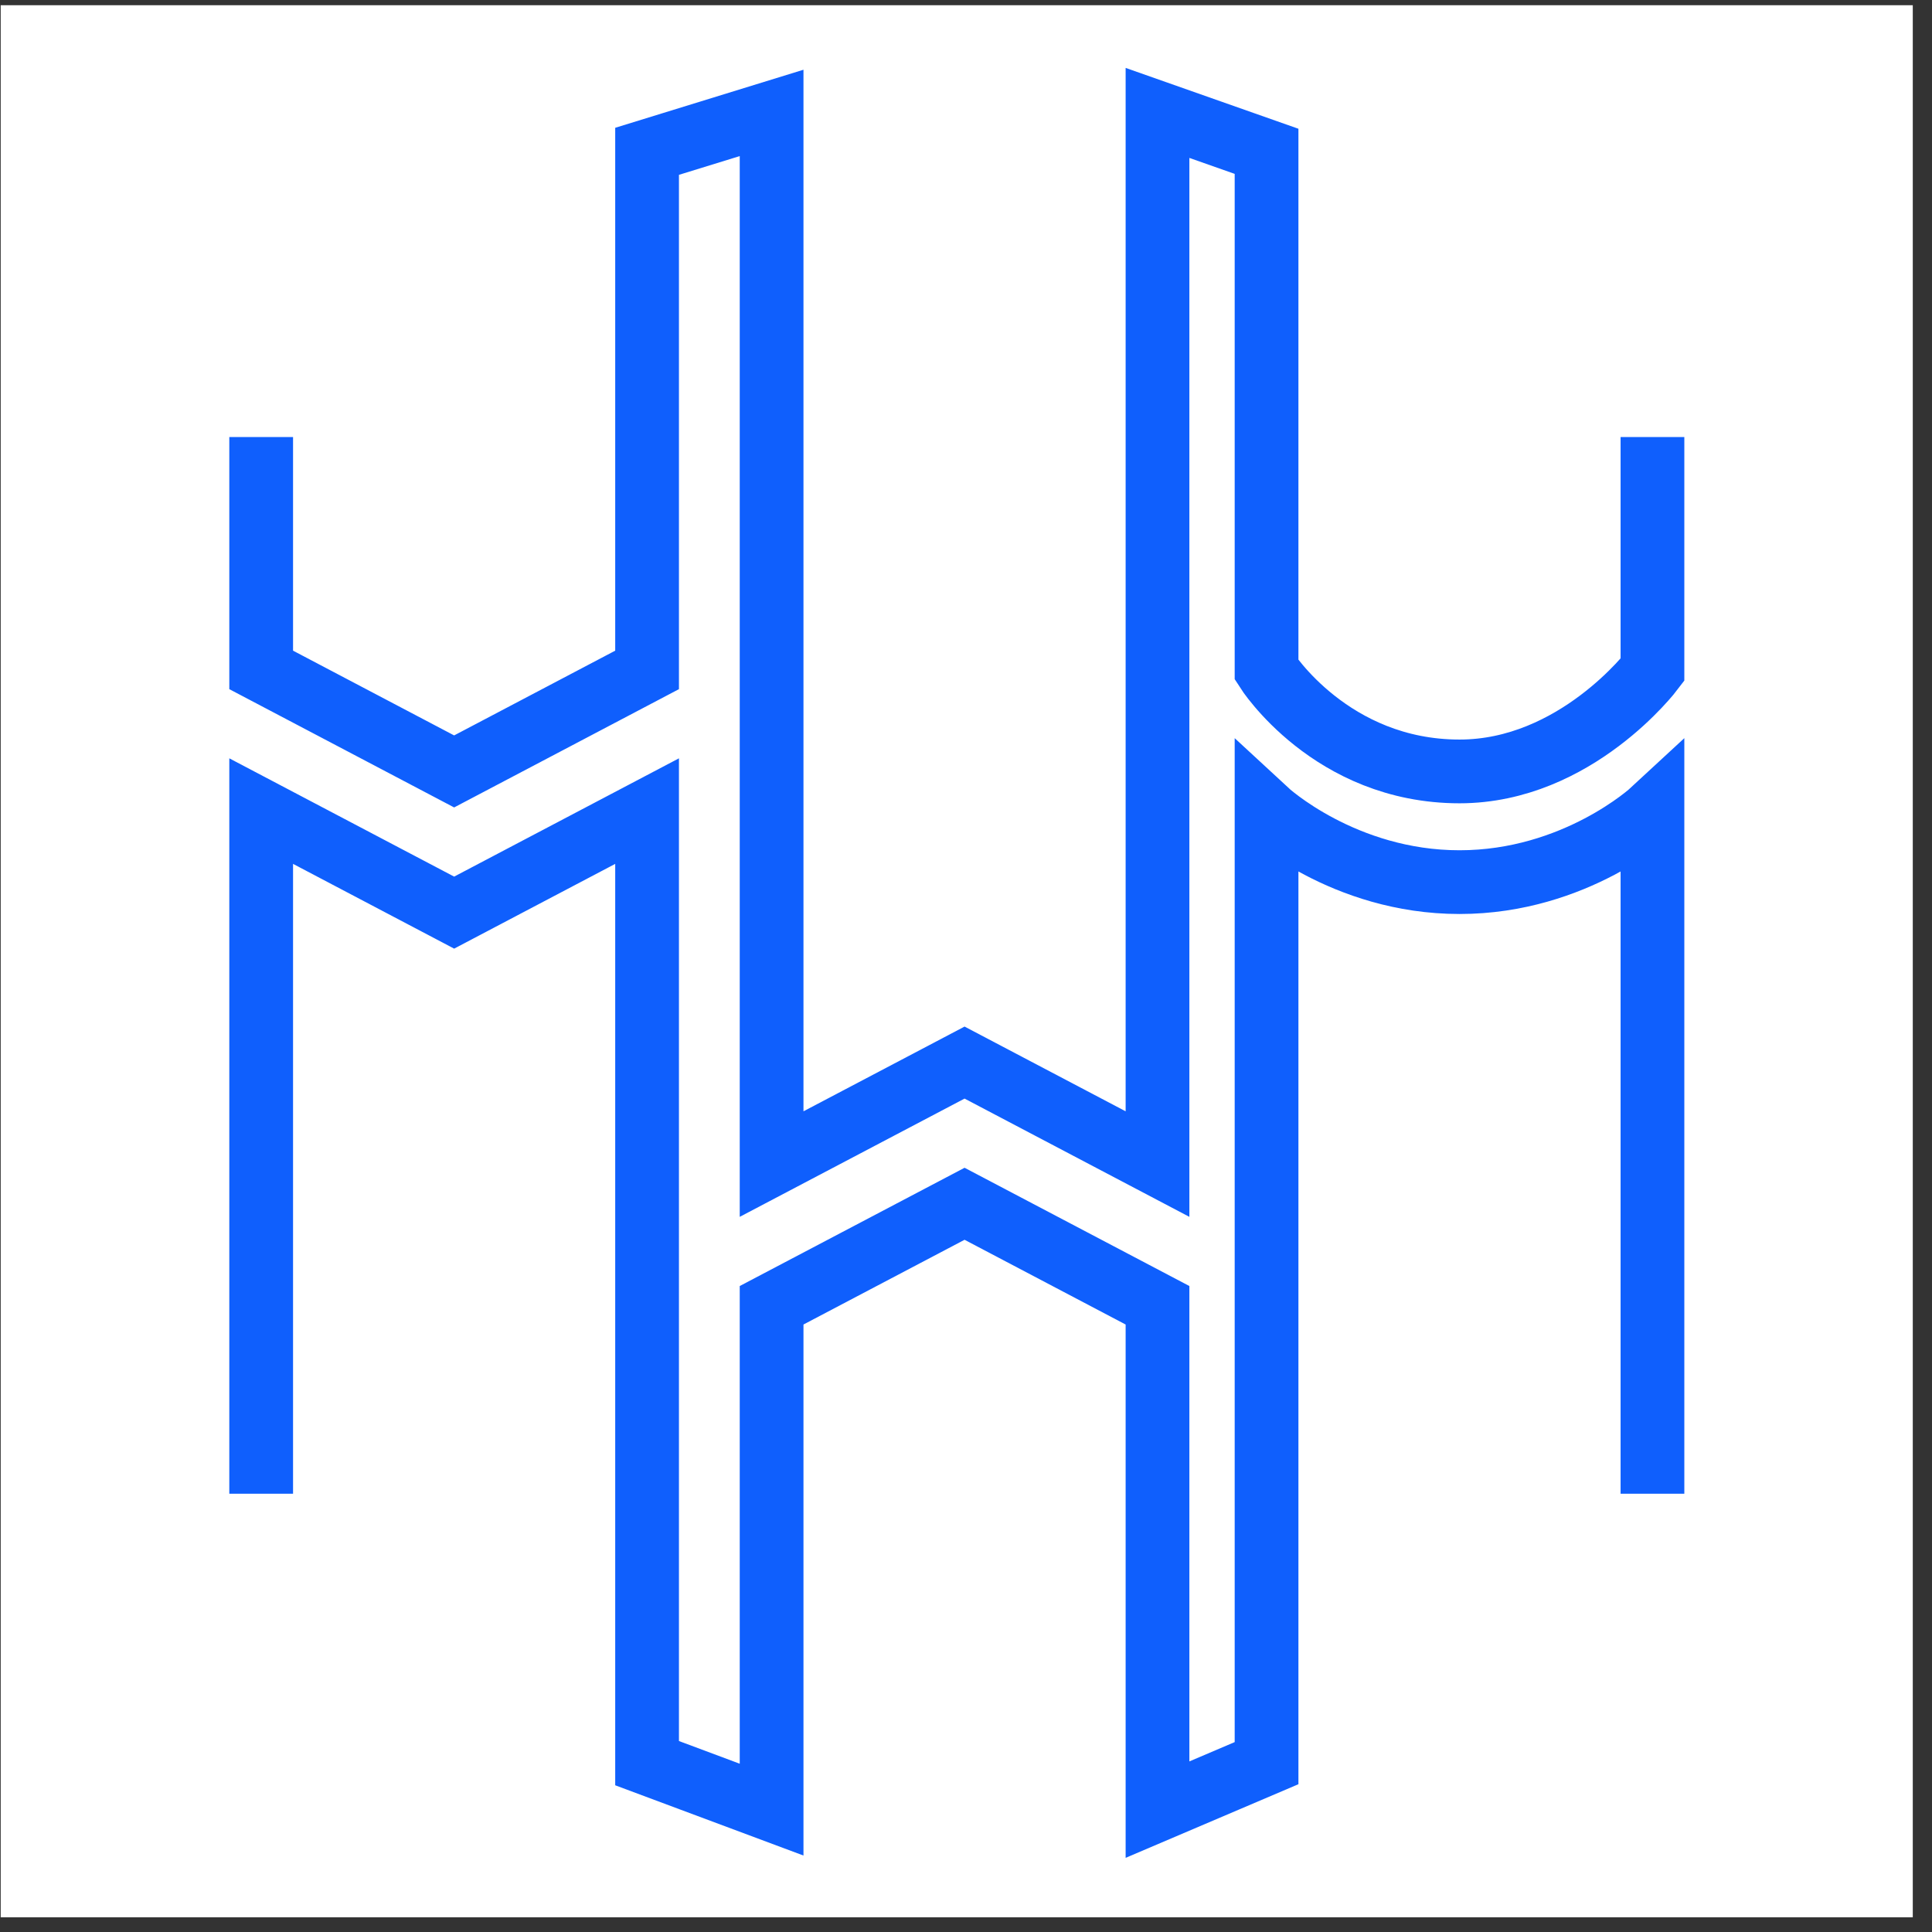
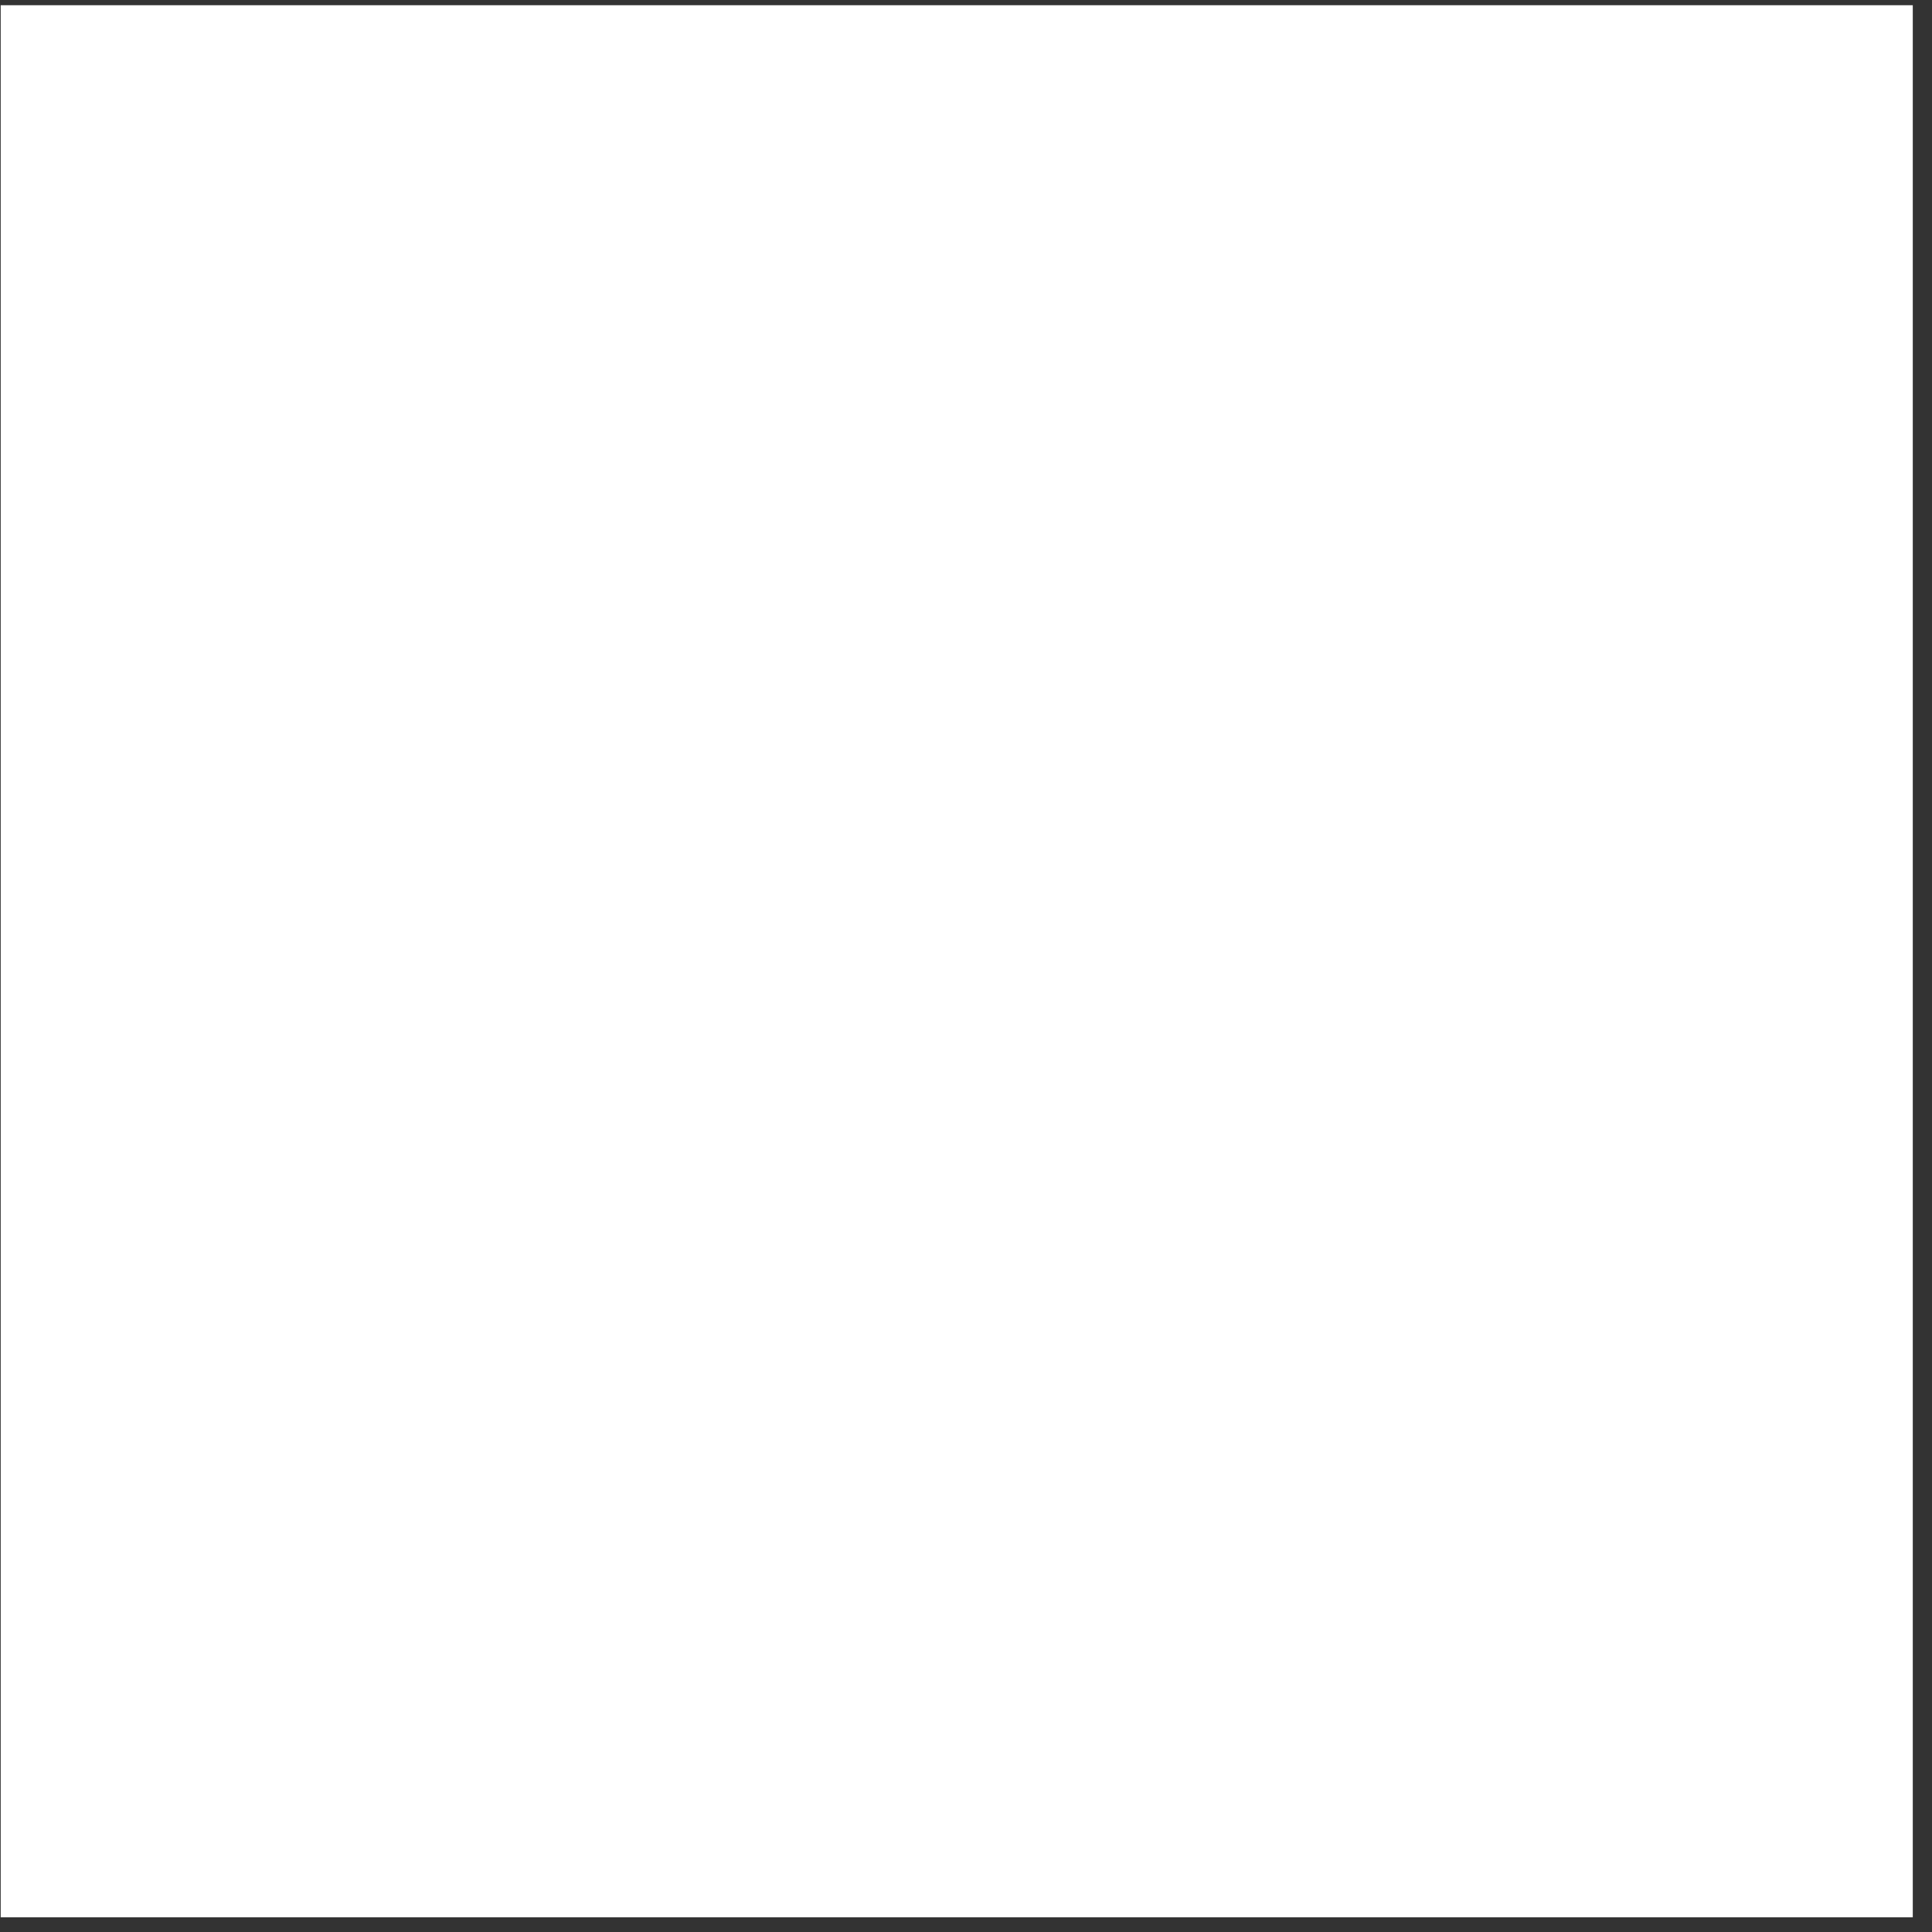
<svg xmlns="http://www.w3.org/2000/svg" width="97" height="97" viewBox="0 0 97 97" fill="none">
  <rect x="0" y="0" width="97" height="97" fill="#333333" stroke="none" />
  <rect width="96" height="96" transform="translate(0.035 0.262)" fill="white" />
-   <path d="M13.113 74.996L13.113 40.723L22.801 45.82L32.488 40.723V65.79L32.488 88.523L38.74 90.856L38.74 65.534L48.428 60.438L58.115 65.534L58.115 90.856L63.59 88.523V40.723C63.59 40.723 67.441 44.289 73.278 44.289C79.114 44.289 82.965 40.723 82.965 40.723V74.996M13.113 21.944L13.113 33.634L22.801 38.731L32.488 33.634V7.597L38.74 5.669V58.445L48.428 53.349L58.115 58.445V5.669L63.59 7.597V33.634C63.59 33.634 66.819 38.731 73.278 38.731C79.121 38.731 82.965 33.634 82.965 33.634L82.965 21.944" stroke="#0F5FFD" stroke-width="3.2" />
</svg>